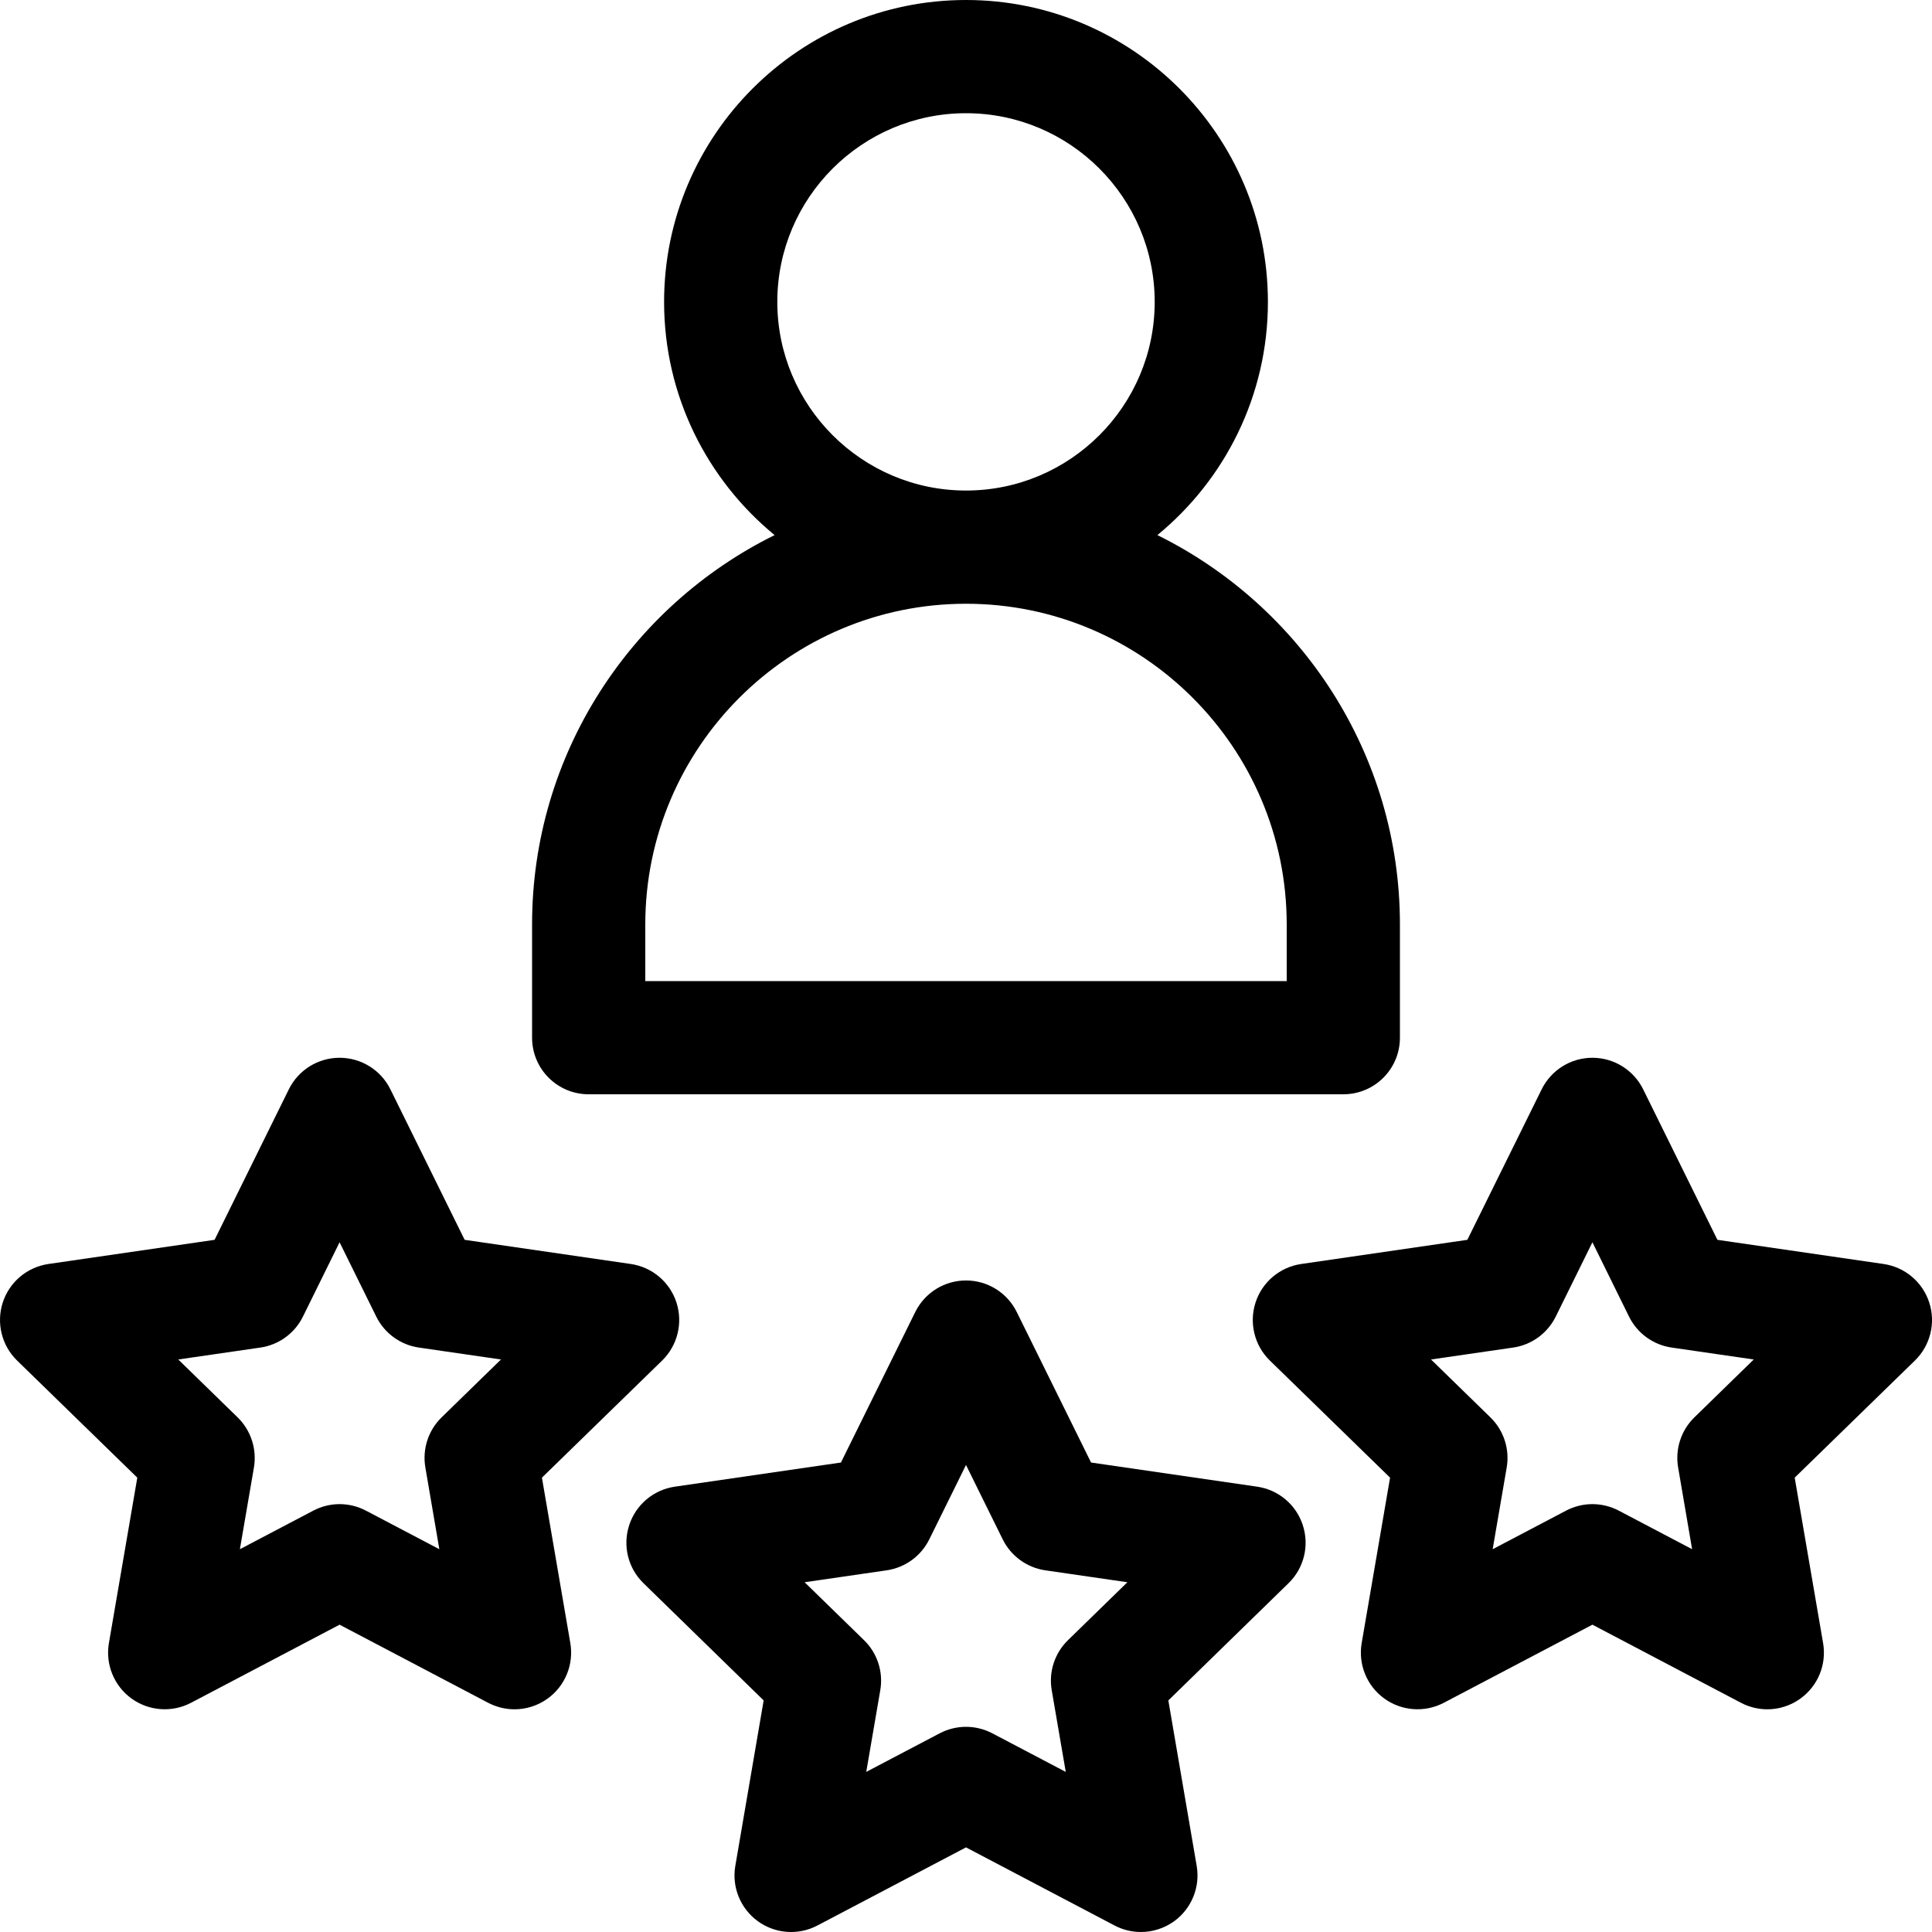
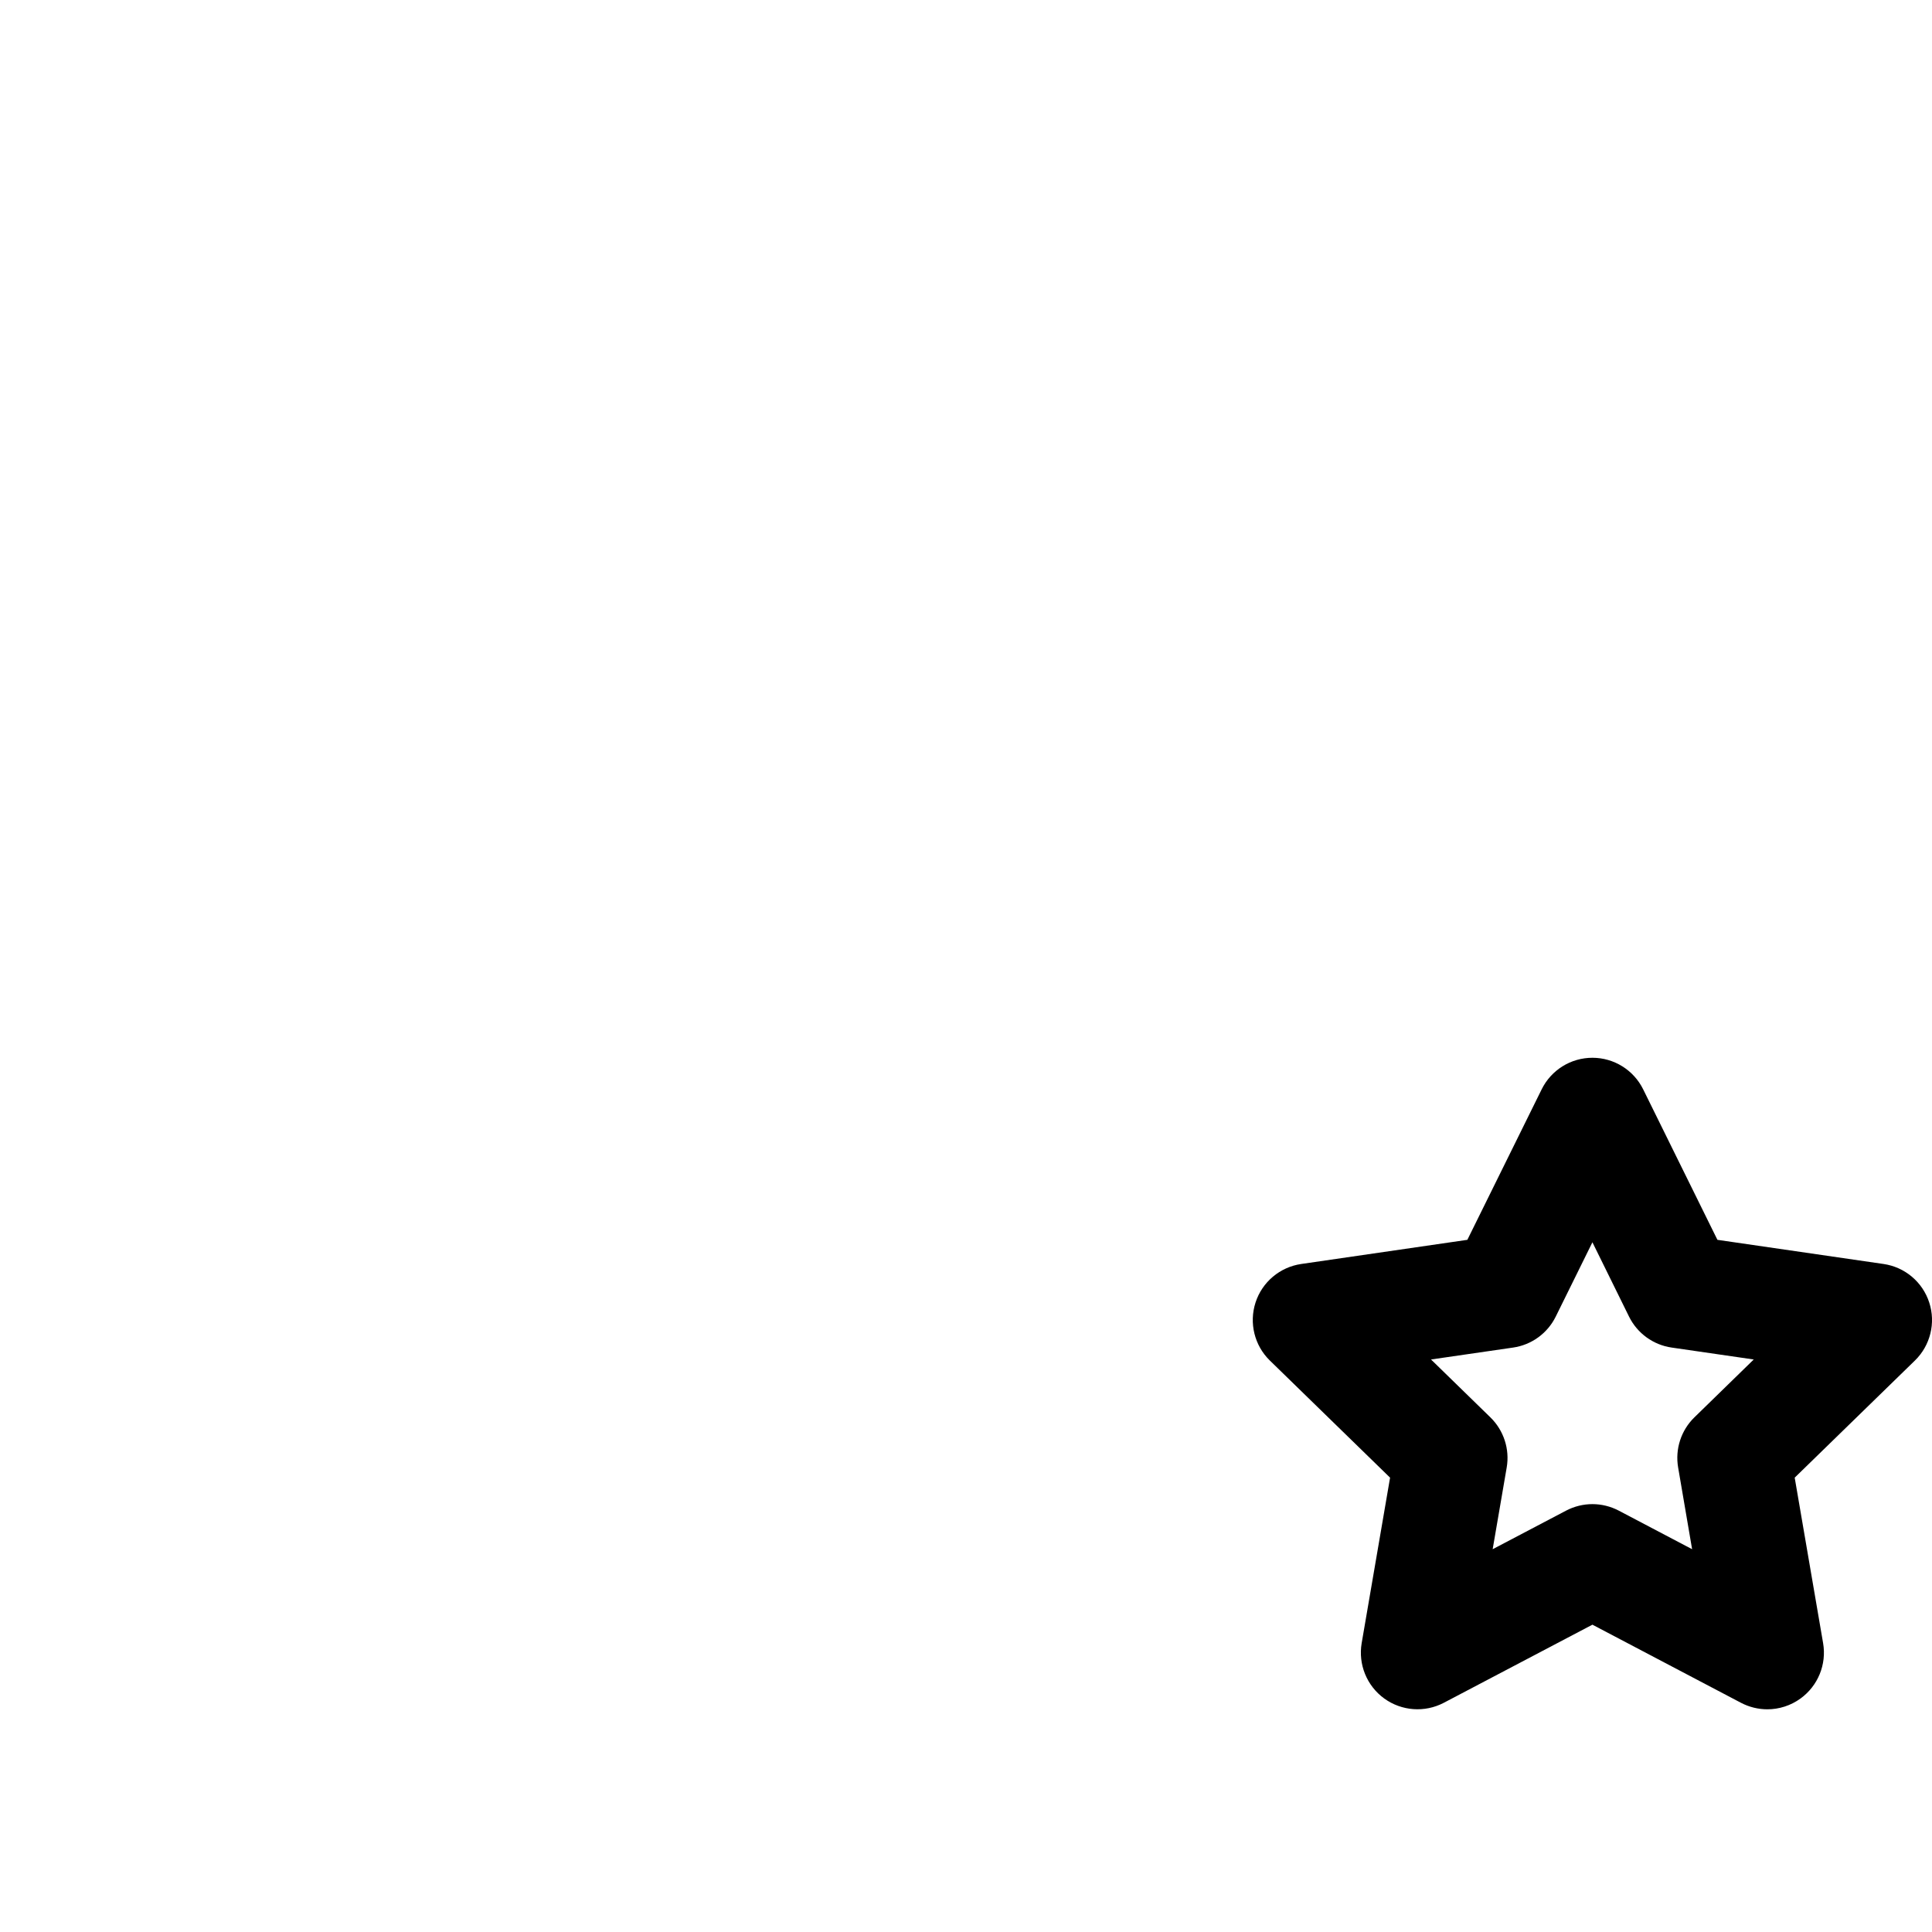
<svg xmlns="http://www.w3.org/2000/svg" width="30" height="30" viewBox="0 0 30 30" fill="none">
  <path d="M29.957 20.225C29.854 19.907 29.579 19.675 29.247 19.627L26.668 19.252L25.515 16.915C25.367 16.615 25.061 16.425 24.727 16.425C24.392 16.425 24.087 16.615 23.939 16.915L22.785 19.252L20.206 19.627C19.875 19.675 19.599 19.907 19.496 20.225C19.393 20.543 19.479 20.893 19.718 21.126L21.585 22.945L21.144 25.514C21.088 25.844 21.223 26.177 21.494 26.374C21.765 26.57 22.123 26.596 22.419 26.441L24.727 25.228L27.034 26.441C27.162 26.508 27.303 26.542 27.443 26.542C27.625 26.542 27.806 26.485 27.959 26.374C28.23 26.177 28.366 25.844 28.309 25.514L27.868 22.945L29.735 21.126C29.974 20.893 30.061 20.543 29.957 20.225ZM26.31 22.009C26.103 22.211 26.009 22.502 26.058 22.787L26.275 24.056L25.136 23.457C25.008 23.39 24.867 23.356 24.727 23.356C24.586 23.356 24.446 23.39 24.318 23.457L23.178 24.056L23.396 22.787C23.445 22.502 23.35 22.211 23.143 22.009L22.221 21.11L23.495 20.925C23.781 20.884 24.029 20.704 24.157 20.445L24.727 19.29L25.296 20.445C25.424 20.704 25.672 20.884 25.958 20.925L27.232 21.11L26.31 22.009Z" fill="currentColor" />
-   <path d="M8.415 22.945L10.282 21.126C10.521 20.893 10.607 20.543 10.504 20.225C10.401 19.907 10.126 19.675 9.794 19.627L7.215 19.252L6.062 16.915C5.914 16.615 5.608 16.425 5.273 16.425C4.939 16.425 4.633 16.615 4.485 16.915L3.332 19.252L0.753 19.627C0.422 19.675 0.146 19.907 0.043 20.225C-0.06 20.543 0.026 20.893 0.265 21.126L2.132 22.945L1.691 25.514C1.635 25.844 1.77 26.177 2.041 26.374C2.312 26.57 2.67 26.596 2.966 26.441L5.273 25.228L7.58 26.441C7.709 26.508 7.85 26.542 7.989 26.542C8.172 26.542 8.353 26.485 8.506 26.374C8.777 26.177 8.912 25.844 8.856 25.514L8.415 22.945ZM6.857 22.009C6.65 22.211 6.556 22.502 6.605 22.787L6.822 24.056L5.682 23.457C5.554 23.39 5.414 23.356 5.273 23.356C5.133 23.356 4.993 23.39 4.865 23.457L3.725 24.056L3.943 22.787C3.991 22.502 3.897 22.211 3.69 22.009L2.768 21.11L4.042 20.925C4.328 20.884 4.576 20.704 4.704 20.444L5.273 19.29L5.843 20.445C5.971 20.704 6.219 20.884 6.505 20.925L7.779 21.11L6.857 22.009Z" fill="currentColor" />
-   <path d="M9.141 16.992H20.859C21.345 16.992 21.738 16.599 21.738 16.113V14.355C21.738 11.706 20.201 9.41 17.972 8.309C19.019 7.449 19.688 6.145 19.688 4.688C19.688 2.103 17.585 0 15 0C12.415 0 10.312 2.103 10.312 4.688C10.312 6.145 10.981 7.449 12.028 8.309C9.799 9.41 8.262 11.706 8.262 14.355V16.113C8.262 16.599 8.655 16.992 9.141 16.992ZM15 1.758C16.616 1.758 17.93 3.072 17.93 4.688C17.93 6.303 16.616 7.617 15 7.617C13.385 7.617 12.07 6.303 12.07 4.688C12.07 3.072 13.385 1.758 15 1.758ZM10.02 14.355C10.02 11.609 12.254 9.375 15 9.375C17.746 9.375 19.98 11.609 19.98 14.355V15.234H10.02V14.355Z" fill="currentColor" />
-   <path d="M19.521 23.085L16.942 22.71L15.788 20.373C15.64 20.073 15.335 19.883 15 19.883C14.665 19.883 14.36 20.073 14.212 20.373L13.058 22.71L10.479 23.085C10.148 23.133 9.873 23.365 9.77 23.683C9.666 24.002 9.752 24.351 9.992 24.584L11.858 26.404L11.418 28.973C11.361 29.302 11.497 29.636 11.767 29.832C12.038 30.029 12.397 30.055 12.693 29.899L15 28.686L17.307 29.899C17.436 29.967 17.576 30 17.716 30C17.898 30 18.08 29.943 18.233 29.832C18.503 29.636 18.639 29.302 18.582 28.973L18.142 26.404L20.008 24.584C20.248 24.351 20.334 24.002 20.23 23.683C20.127 23.365 19.852 23.133 19.521 23.085ZM16.584 25.468C16.377 25.669 16.282 25.96 16.331 26.245L16.549 27.514L15.409 26.915C15.281 26.848 15.14 26.814 15 26.814C14.86 26.814 14.719 26.848 14.591 26.915L13.451 27.514L13.669 26.245C13.718 25.96 13.623 25.669 13.416 25.468L12.494 24.569L13.768 24.384C14.055 24.342 14.302 24.162 14.43 23.903L15 22.748L15.57 23.903C15.698 24.162 15.945 24.342 16.232 24.384L17.506 24.569L16.584 25.468Z" fill="currentColor" />
</svg>